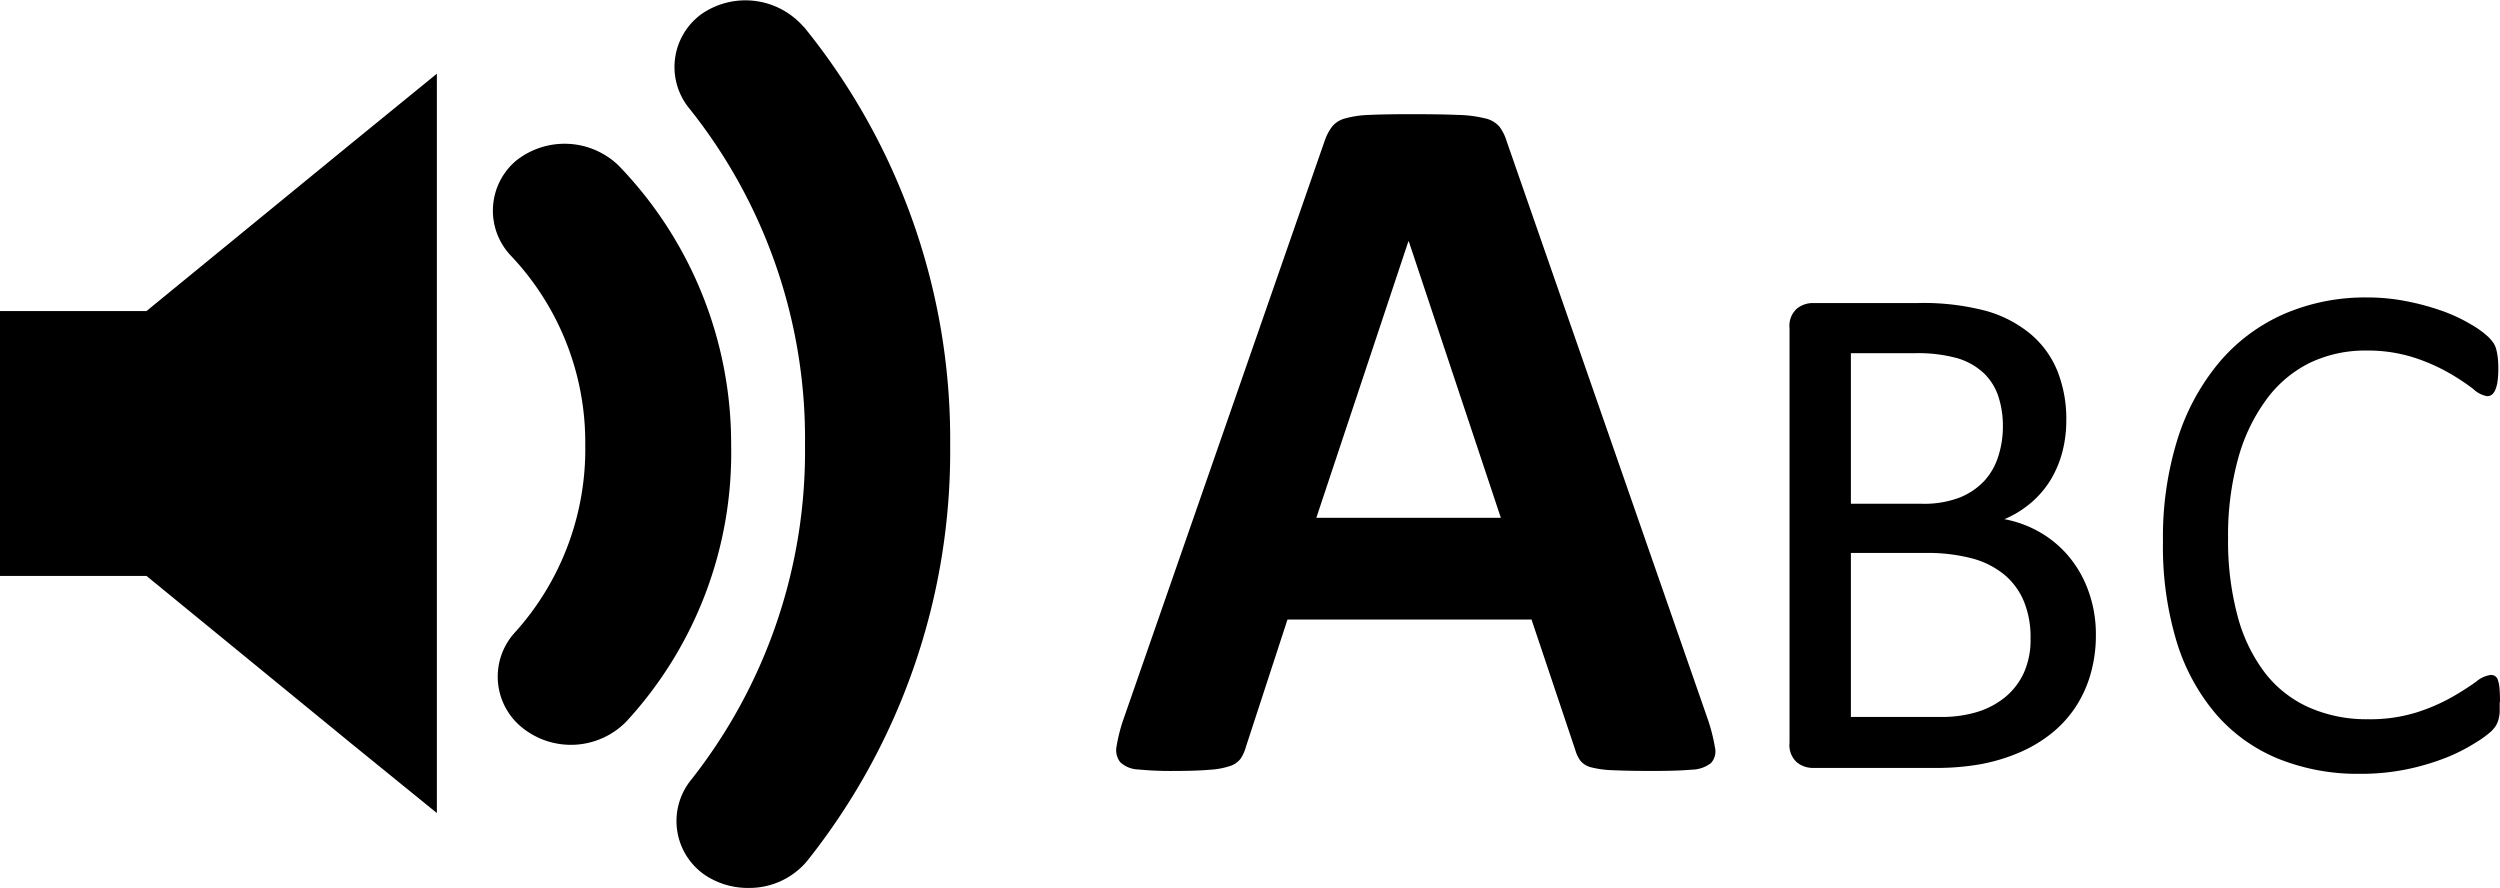
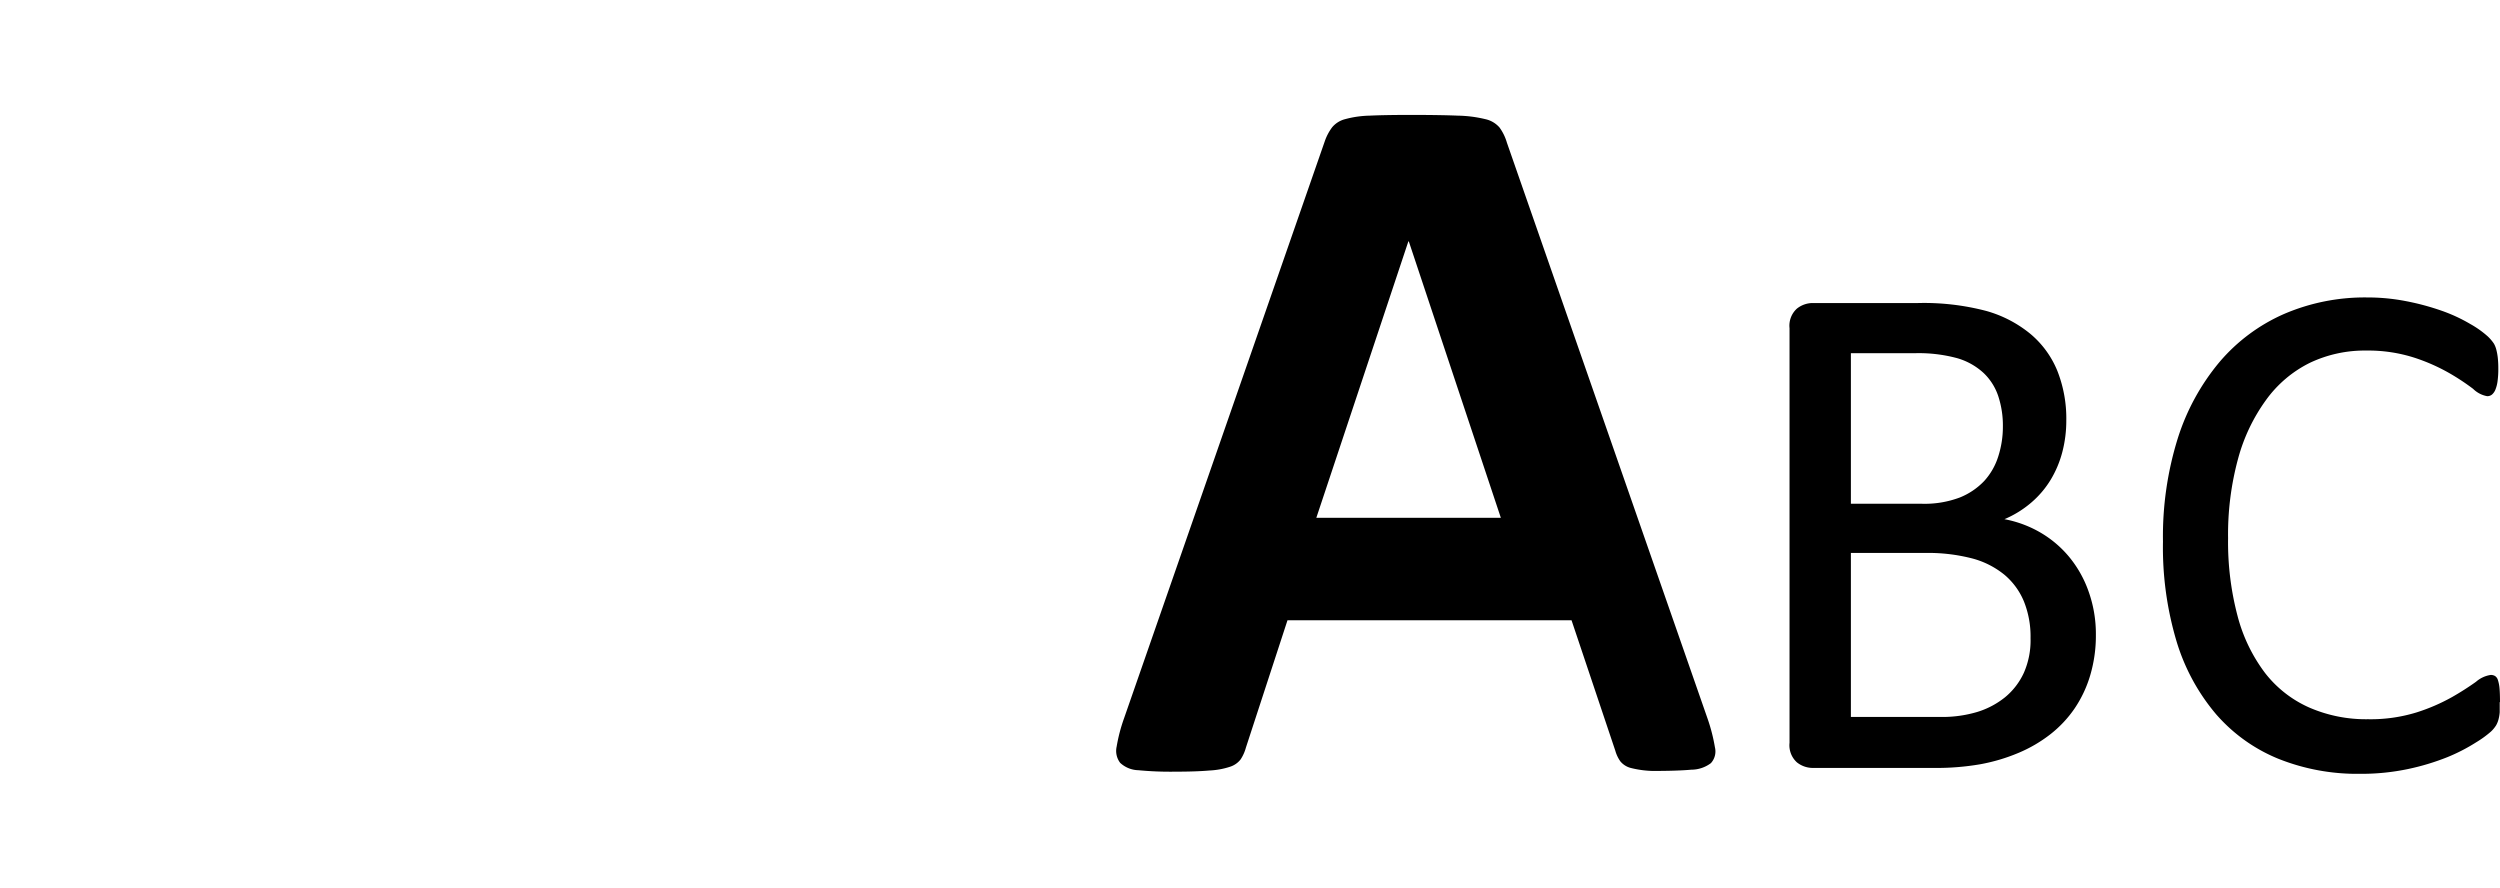
<svg xmlns="http://www.w3.org/2000/svg" viewBox="0 0 33.981 12.069">
  <g>
-     <path d="M1.991 4.228H0v3.6h1.991l2.791 2.284 1.156.939V1.002l-1.156.942zm6.418-1.977a1.058 1.058 0 00-1.4-.062.889.889 0 00-.071 1.28 3.689 3.689 0 011.017 2.582 3.716 3.716 0 01-.969 2.56A.889.889 0 007.11 9.9a1.055 1.055 0 001.4-.089 5.387 5.387 0 001.428-3.76 5.44 5.44 0 00-1.529-3.8zM10.925.367A1.049 1.049 0 009.538.189a.889.889 0 00-.187 1.262 7.191 7.191 0 011.591 4.6 7.209 7.209 0 01-1.564 4.569.889.889 0 00.2 1.271 1.049 1.049 0 00.6.178 1.022 1.022 0 00.791-.364 8.933 8.933 0 001.946-5.654A8.889 8.889 0 0010.924.362z" />
-     <path d="M23.21 9.768a2.385 2.385 0 01.1.39.235.235 0 01-.055.215.445.445 0 01-.267.089q-.188.017-.523.017t-.544-.01a1.343 1.343 0 01-.3-.041.271.271 0 01-.141-.09.468.468 0 01-.068-.144l-.595-1.773H17.5l-.565 1.73a.551.551 0 01-.072.161.293.293 0 01-.144.1 1.046 1.046 0 01-.28.051q-.181.016-.475.016a4.55 4.55 0 01-.492-.02.375.375 0 01-.246-.1.267.267 0 01-.048-.221 2.227 2.227 0 01.1-.383l2.73-7.848a.688.688 0 01.1-.188.339.339 0 01.174-.109 1.375 1.375 0 01.332-.048q.212-.01.561-.01.4 0 .643.01a1.71 1.71 0 01.373.048.355.355 0 01.191.113.661.661 0 01.1.205zm-4.061-6.487h-.006l-1.251 3.757H20.4zm9.339 5.346a1.9 1.9 0 01-.076.549 1.626 1.626 0 01-.212.452 1.571 1.571 0 01-.33.352 1.9 1.9 0 01-.435.254 2.482 2.482 0 01-.518.154 3.487 3.487 0 01-.631.05h-1.65a.346.346 0 01-.212-.076.314.314 0 01-.1-.266V4.461a.314.314 0 01.1-.266.346.346 0 01.212-.076h1.436a3.329 3.329 0 01.928.108 1.642 1.642 0 01.6.313 1.292 1.292 0 01.364.5 1.763 1.763 0 01.122.674 1.689 1.689 0 01-.054.43 1.421 1.421 0 01-.159.378 1.289 1.289 0 01-.264.31 1.394 1.394 0 01-.364.225 1.529 1.529 0 01.483.178 1.468 1.468 0 01.393.33 1.535 1.535 0 01.266.469 1.717 1.717 0 01.101.592zm-1.264-2.828a1.28 1.28 0 00-.063-.415.769.769 0 00-.2-.315.894.894 0 00-.356-.2 2 2 0 00-.58-.068h-.867v2.046h.955a1.356 1.356 0 00.526-.085.943.943 0 00.331-.224.89.89 0 00.192-.337 1.314 1.314 0 00.062-.402zm.376 2.876a1.279 1.279 0 00-.09-.5.945.945 0 00-.263-.361 1.163 1.163 0 00-.434-.222 2.394 2.394 0 00-.655-.076h-1v2.229h1.218a1.657 1.657 0 00.5-.068 1.127 1.127 0 00.378-.2.934.934 0 00.256-.334 1.094 1.094 0 00.09-.468zm6.377.869v.137a.56.56 0 01-.017.1.341.341 0 01-.032.078.428.428 0 01-.068.083 1.408 1.408 0 01-.205.149 2.451 2.451 0 01-.388.2 3.229 3.229 0 01-.532.161 3.064 3.064 0 01-.657.066 2.88 2.88 0 01-1.111-.205 2.243 2.243 0 01-.845-.605 2.762 2.762 0 01-.537-.989 4.454 4.454 0 01-.185-1.357 4.473 4.473 0 01.2-1.4 3.044 3.044 0 01.569-1.042 2.431 2.431 0 01.876-.652 2.776 2.776 0 011.13-.225 2.732 2.732 0 01.532.051 3.4 3.4 0 01.479.129 2.173 2.173 0 01.391.181 1.32 1.32 0 01.237.168.567.567 0 01.085.1.333.333 0 01.032.081.8.8 0 01.02.11 1.344 1.344 0 01.007.151 1.193 1.193 0 01-.01.166.467.467 0 01-.029.115.174.174 0 01-.047.068.1.1 0 01-.066.022.365.365 0 01-.191-.1 3.11 3.11 0 00-.317-.21 2.564 2.564 0 00-.471-.21 2.057 2.057 0 00-.665-.1 1.732 1.732 0 00-.768.168 1.621 1.621 0 00-.594.505 2.434 2.434 0 00-.38.8 3.915 3.915 0 00-.135 1.077 3.925 3.925 0 00.13 1.062 2.207 2.207 0 00.373.771 1.56 1.56 0 00.6.469 1.933 1.933 0 00.8.159 2.118 2.118 0 00.66-.093 2.574 2.574 0 00.481-.208 3.781 3.781 0 00.326-.208.391.391 0 01.2-.093.113.113 0 01.059.015.1.1 0 01.039.056.509.509 0 01.022.115q.006.072.006.184z" />
+     <path d="M23.21 9.768a2.385 2.385 0 01.1.39.235.235 0 01-.055.215.445.445 0 01-.267.089q-.188.017-.523.017a1.343 1.343 0 01-.3-.041.271.271 0 01-.141-.09.468.468 0 01-.068-.144l-.595-1.773H17.5l-.565 1.73a.551.551 0 01-.072.161.293.293 0 01-.144.1 1.046 1.046 0 01-.28.051q-.181.016-.475.016a4.55 4.55 0 01-.492-.02.375.375 0 01-.246-.1.267.267 0 01-.048-.221 2.227 2.227 0 01.1-.383l2.73-7.848a.688.688 0 01.1-.188.339.339 0 01.174-.109 1.375 1.375 0 01.332-.048q.212-.01.561-.01.4 0 .643.01a1.71 1.71 0 01.373.048.355.355 0 01.191.113.661.661 0 01.1.205zm-4.061-6.487h-.006l-1.251 3.757H20.4zm9.339 5.346a1.9 1.9 0 01-.076.549 1.626 1.626 0 01-.212.452 1.571 1.571 0 01-.33.352 1.9 1.9 0 01-.435.254 2.482 2.482 0 01-.518.154 3.487 3.487 0 01-.631.05h-1.65a.346.346 0 01-.212-.076.314.314 0 01-.1-.266V4.461a.314.314 0 01.1-.266.346.346 0 01.212-.076h1.436a3.329 3.329 0 01.928.108 1.642 1.642 0 01.6.313 1.292 1.292 0 01.364.5 1.763 1.763 0 01.122.674 1.689 1.689 0 01-.054.43 1.421 1.421 0 01-.159.378 1.289 1.289 0 01-.264.31 1.394 1.394 0 01-.364.225 1.529 1.529 0 01.483.178 1.468 1.468 0 01.393.33 1.535 1.535 0 01.266.469 1.717 1.717 0 01.101.592zm-1.264-2.828a1.28 1.28 0 00-.063-.415.769.769 0 00-.2-.315.894.894 0 00-.356-.2 2 2 0 00-.58-.068h-.867v2.046h.955a1.356 1.356 0 00.526-.085.943.943 0 00.331-.224.89.89 0 00.192-.337 1.314 1.314 0 00.062-.402zm.376 2.876a1.279 1.279 0 00-.09-.5.945.945 0 00-.263-.361 1.163 1.163 0 00-.434-.222 2.394 2.394 0 00-.655-.076h-1v2.229h1.218a1.657 1.657 0 00.5-.068 1.127 1.127 0 00.378-.2.934.934 0 00.256-.334 1.094 1.094 0 00.09-.468zm6.377.869v.137a.56.56 0 01-.017.1.341.341 0 01-.032.078.428.428 0 01-.068.083 1.408 1.408 0 01-.205.149 2.451 2.451 0 01-.388.2 3.229 3.229 0 01-.532.161 3.064 3.064 0 01-.657.066 2.88 2.88 0 01-1.111-.205 2.243 2.243 0 01-.845-.605 2.762 2.762 0 01-.537-.989 4.454 4.454 0 01-.185-1.357 4.473 4.473 0 01.2-1.4 3.044 3.044 0 01.569-1.042 2.431 2.431 0 01.876-.652 2.776 2.776 0 011.13-.225 2.732 2.732 0 01.532.051 3.4 3.4 0 01.479.129 2.173 2.173 0 01.391.181 1.32 1.32 0 01.237.168.567.567 0 01.085.1.333.333 0 01.032.081.8.8 0 01.02.11 1.344 1.344 0 01.007.151 1.193 1.193 0 01-.01.166.467.467 0 01-.029.115.174.174 0 01-.047.068.1.1 0 01-.066.022.365.365 0 01-.191-.1 3.11 3.11 0 00-.317-.21 2.564 2.564 0 00-.471-.21 2.057 2.057 0 00-.665-.1 1.732 1.732 0 00-.768.168 1.621 1.621 0 00-.594.505 2.434 2.434 0 00-.38.8 3.915 3.915 0 00-.135 1.077 3.925 3.925 0 00.13 1.062 2.207 2.207 0 00.373.771 1.56 1.56 0 00.6.469 1.933 1.933 0 00.8.159 2.118 2.118 0 00.66-.093 2.574 2.574 0 00.481-.208 3.781 3.781 0 00.326-.208.391.391 0 01.2-.093.113.113 0 01.059.015.1.1 0 01.039.056.509.509 0 01.022.115q.006.072.006.184z" />
  </g>
</svg>